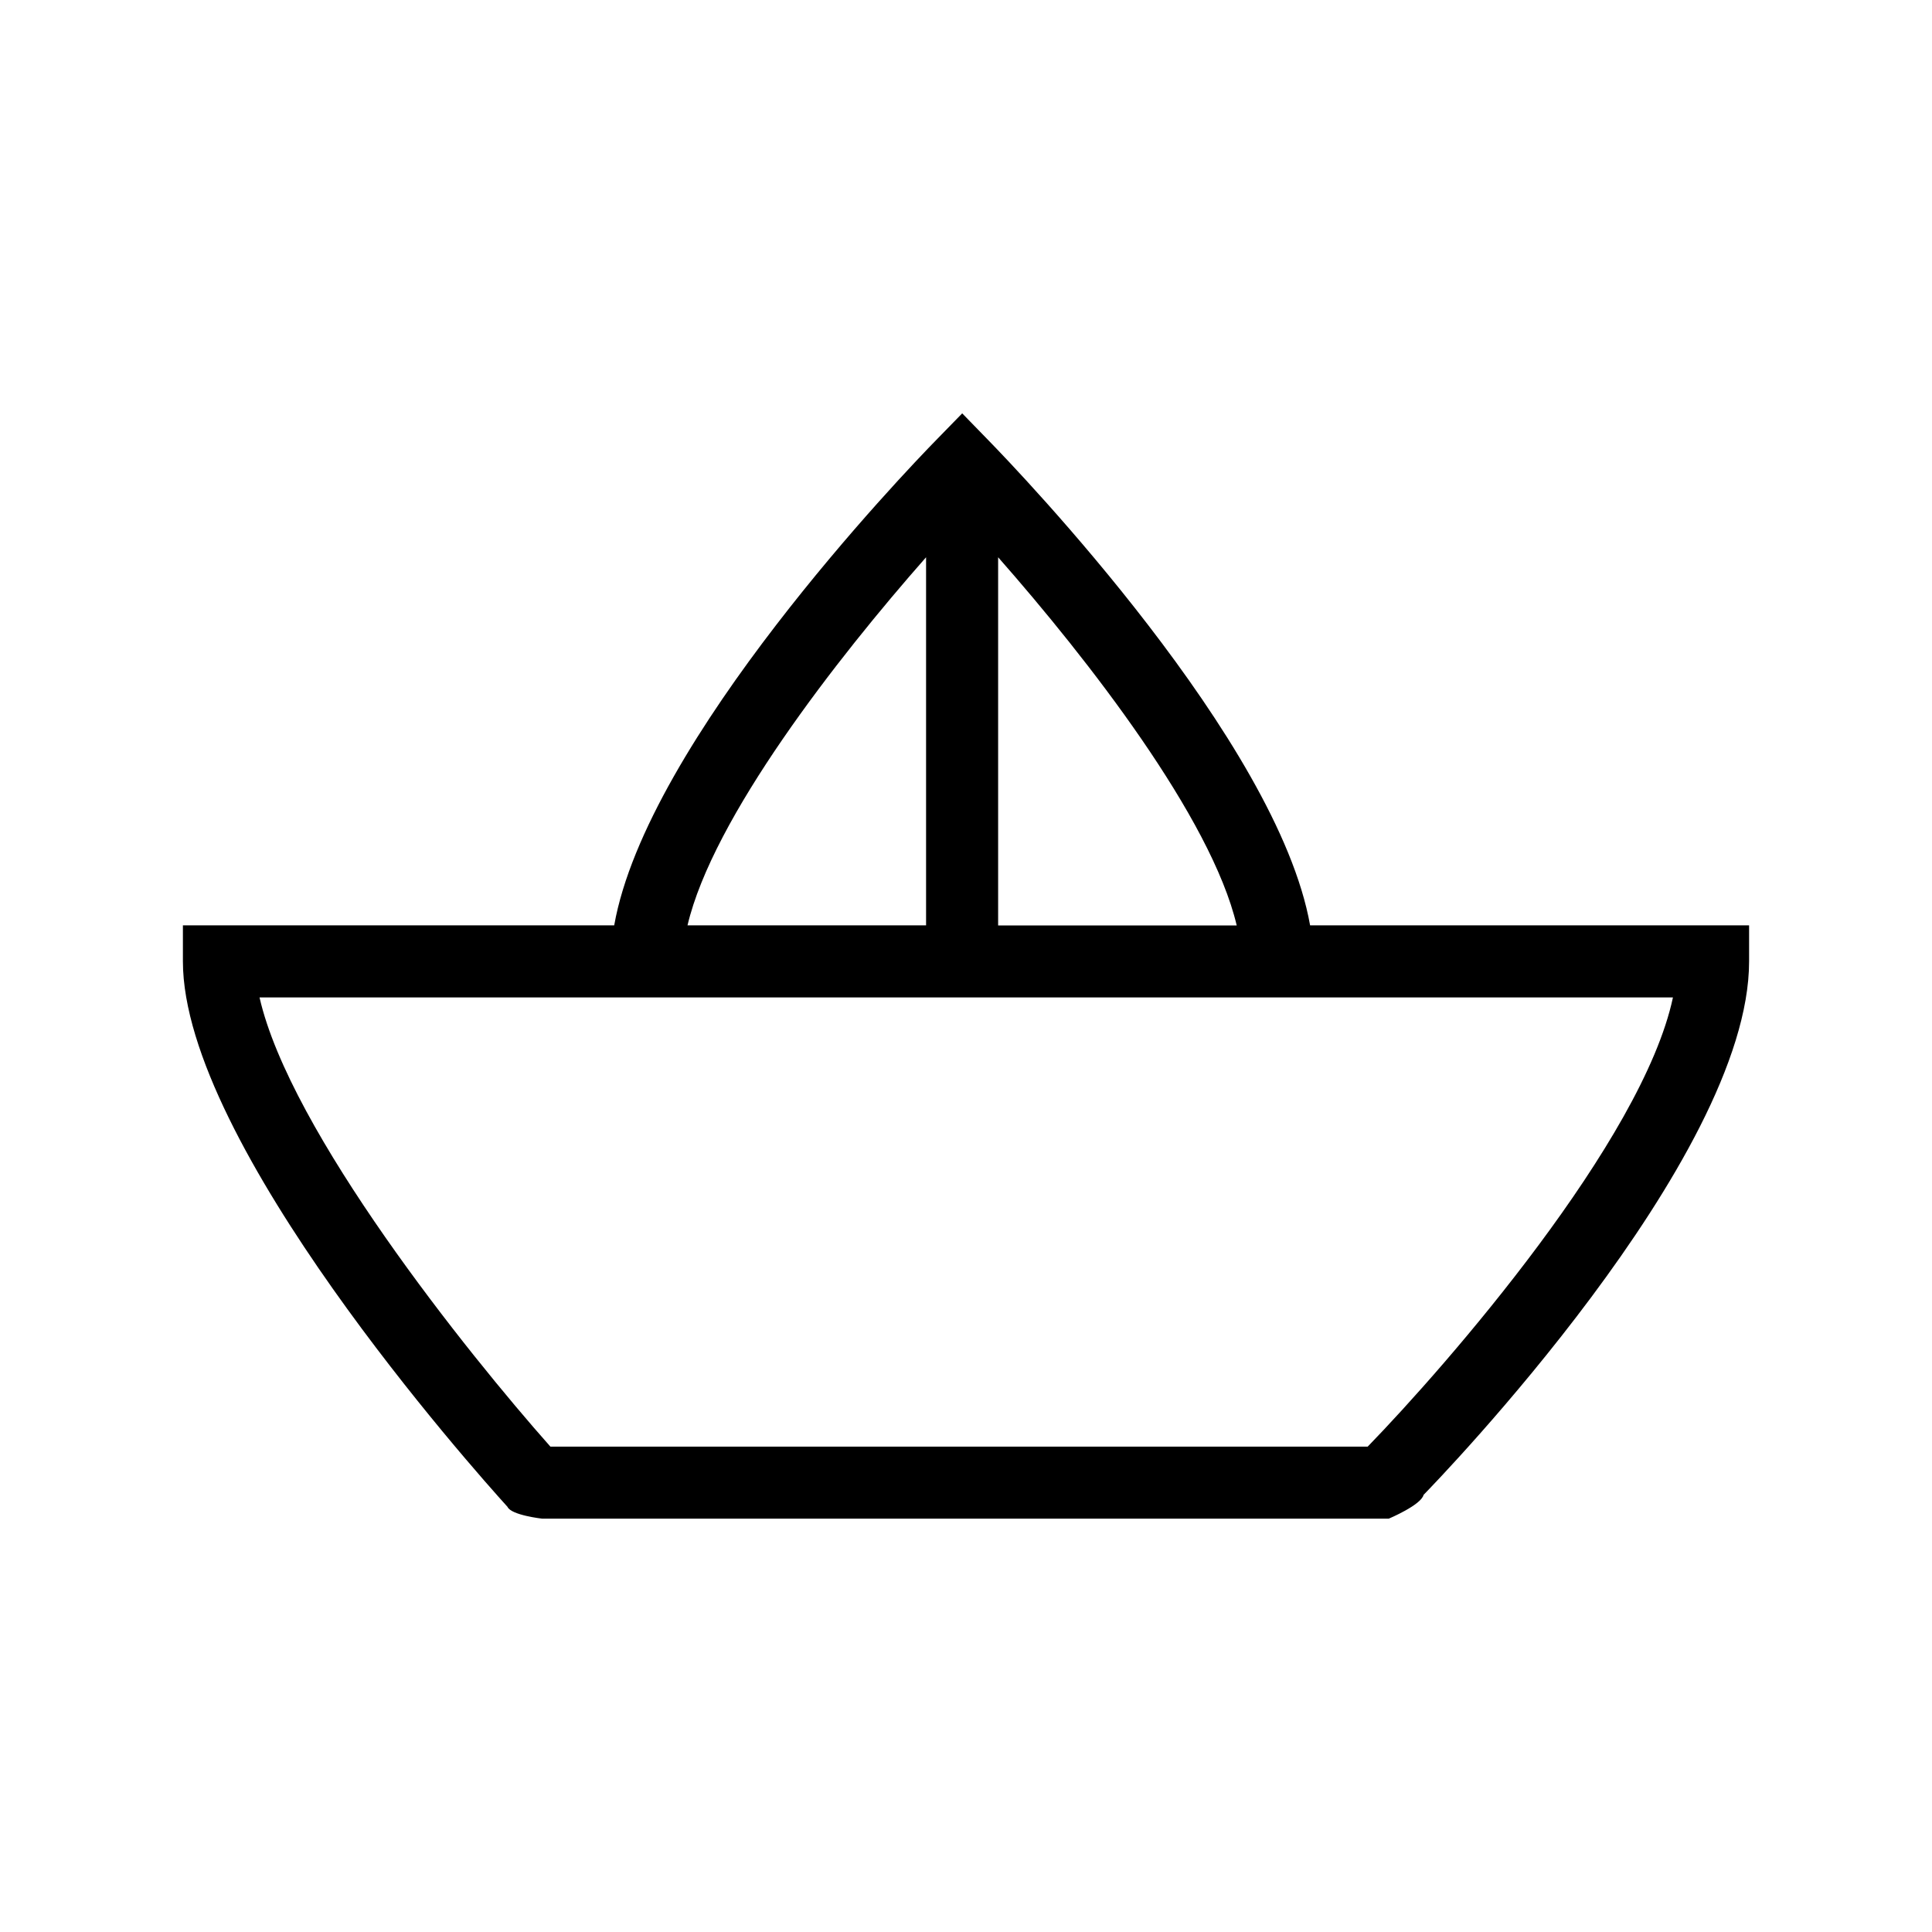
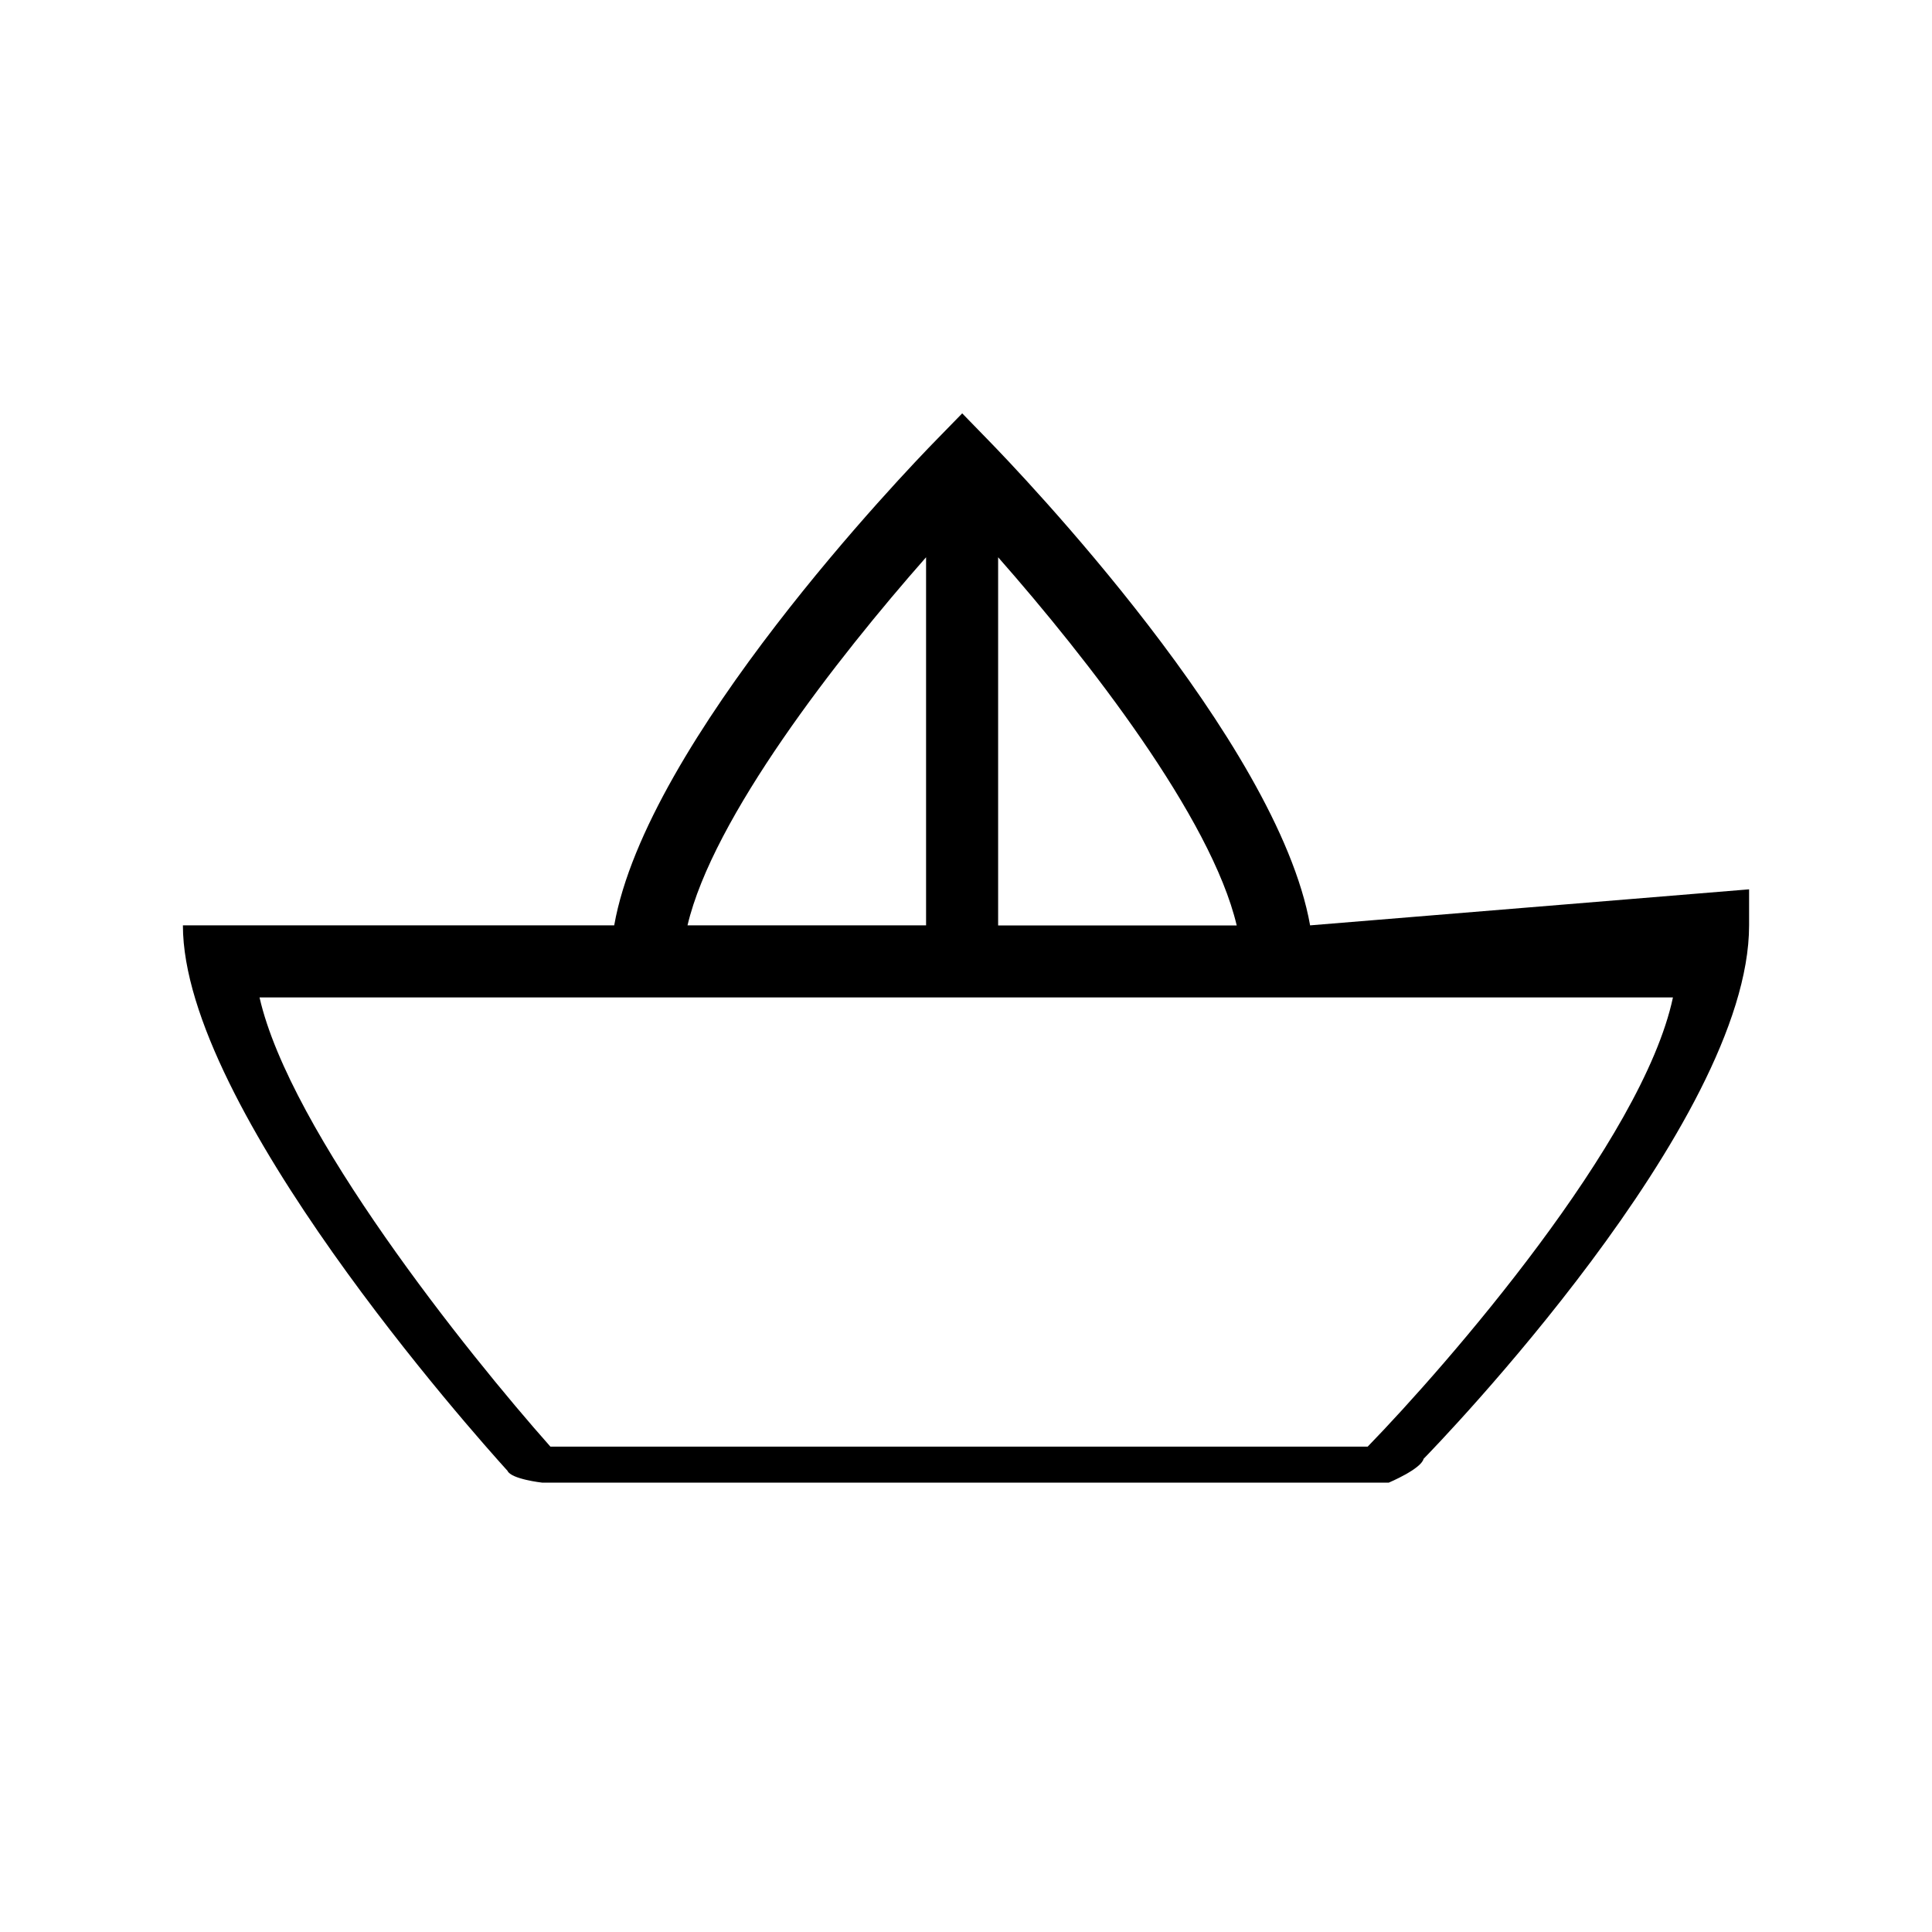
<svg xmlns="http://www.w3.org/2000/svg" fill="#000000" width="800px" height="800px" version="1.1" viewBox="144 144 512 512">
-   <path d="m491.19 389.23c-8.641-48.816-77.113-120.22-85.387-128.69l-6.809-6.996-6.832 7.004c-8.285 8.461-76.77 79.867-85.391 128.68h-114.3v9.547c0 48.254 77.219 134.84 86.02 144.55 0.973 2.223 9.18 3.133 9.18 3.133l224.36 0.004s8.566-3.598 9.234-6.312c3.527-3.606 86.262-89.004 86.262-141.37v-9.551zm-82.676-97.551c23.68 26.887 56.512 69.059 63.227 97.574h-63.227zm-19.094 0v97.551h-63.223c6.715-28.527 39.543-70.684 63.223-97.551zm117.03 235.69h-216.59c-22.07-24.875-69.023-83.578-77.082-119.04h374.57c-8.066 37.957-59.984 97.516-80.895 119.04z" />
+   <path d="m491.19 389.23c-8.641-48.816-77.113-120.22-85.387-128.69l-6.809-6.996-6.832 7.004c-8.285 8.461-76.77 79.867-85.391 128.68h-114.3c0 48.254 77.219 134.84 86.02 144.55 0.973 2.223 9.18 3.133 9.18 3.133l224.36 0.004s8.566-3.598 9.234-6.312c3.527-3.606 86.262-89.004 86.262-141.37v-9.551zm-82.676-97.551c23.68 26.887 56.512 69.059 63.227 97.574h-63.227zm-19.094 0v97.551h-63.223c6.715-28.527 39.543-70.684 63.223-97.551zm117.03 235.69h-216.59c-22.07-24.875-69.023-83.578-77.082-119.04h374.57c-8.066 37.957-59.984 97.516-80.895 119.04z" />
</svg>